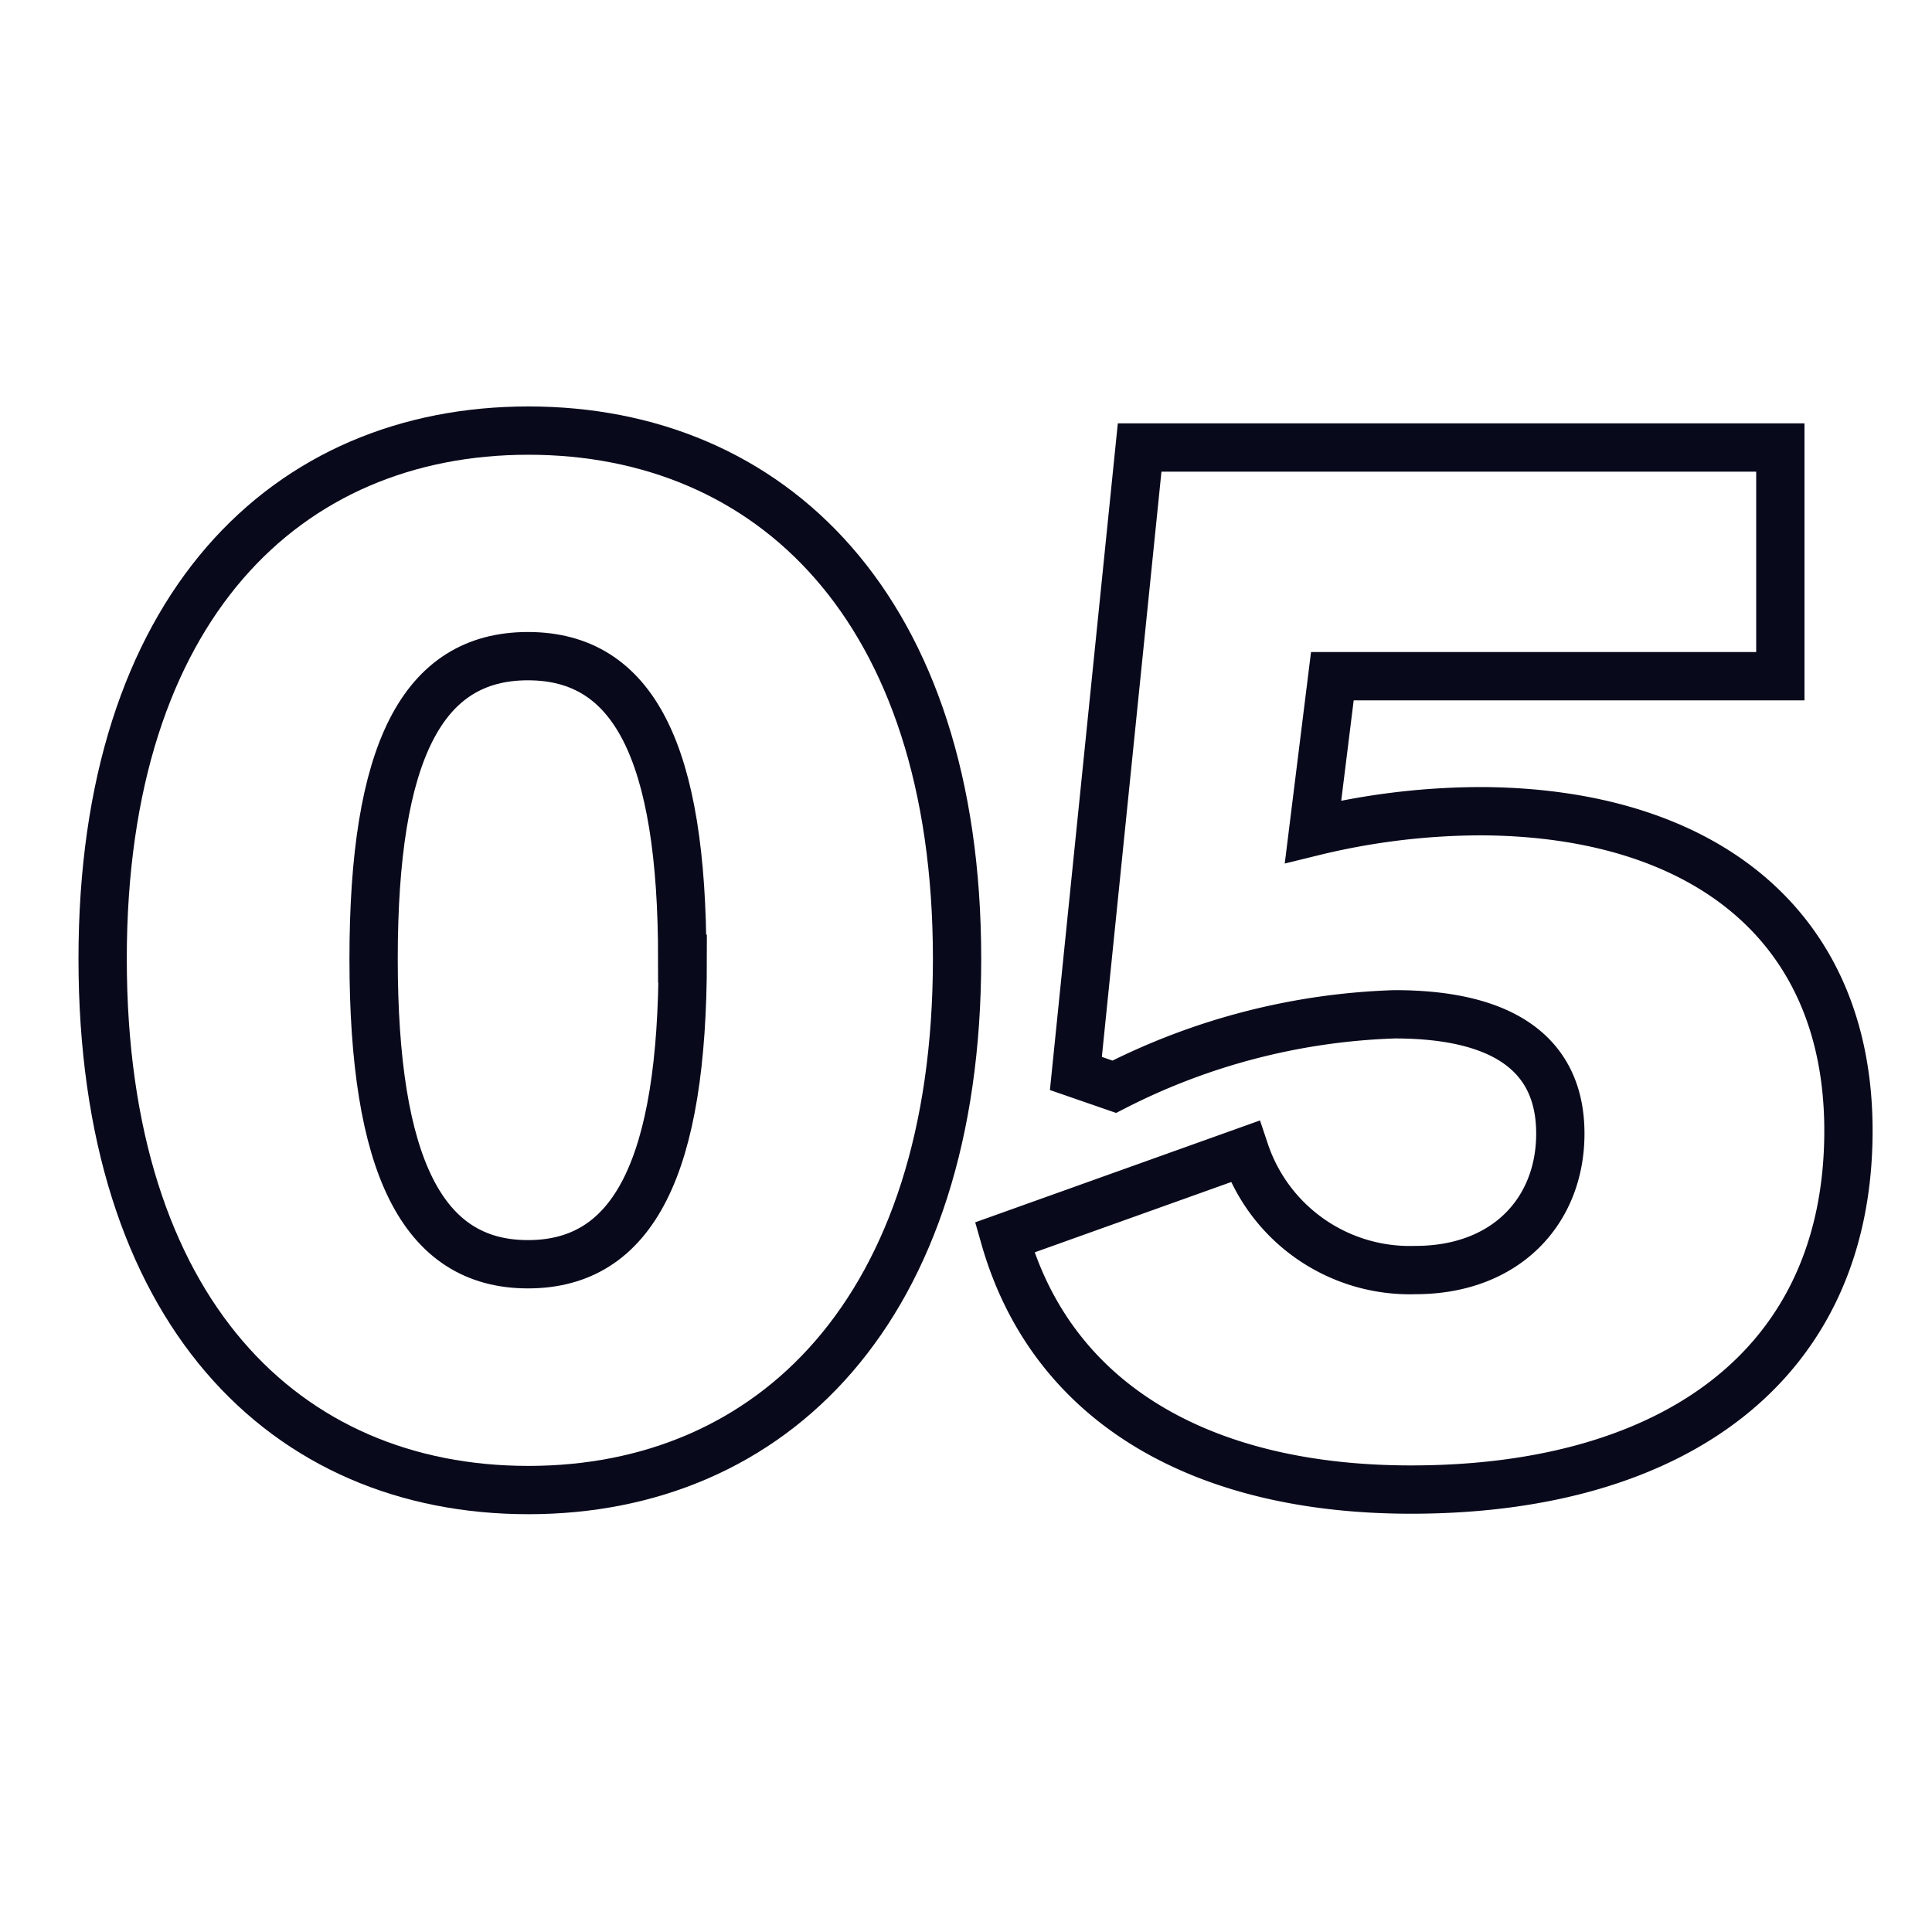
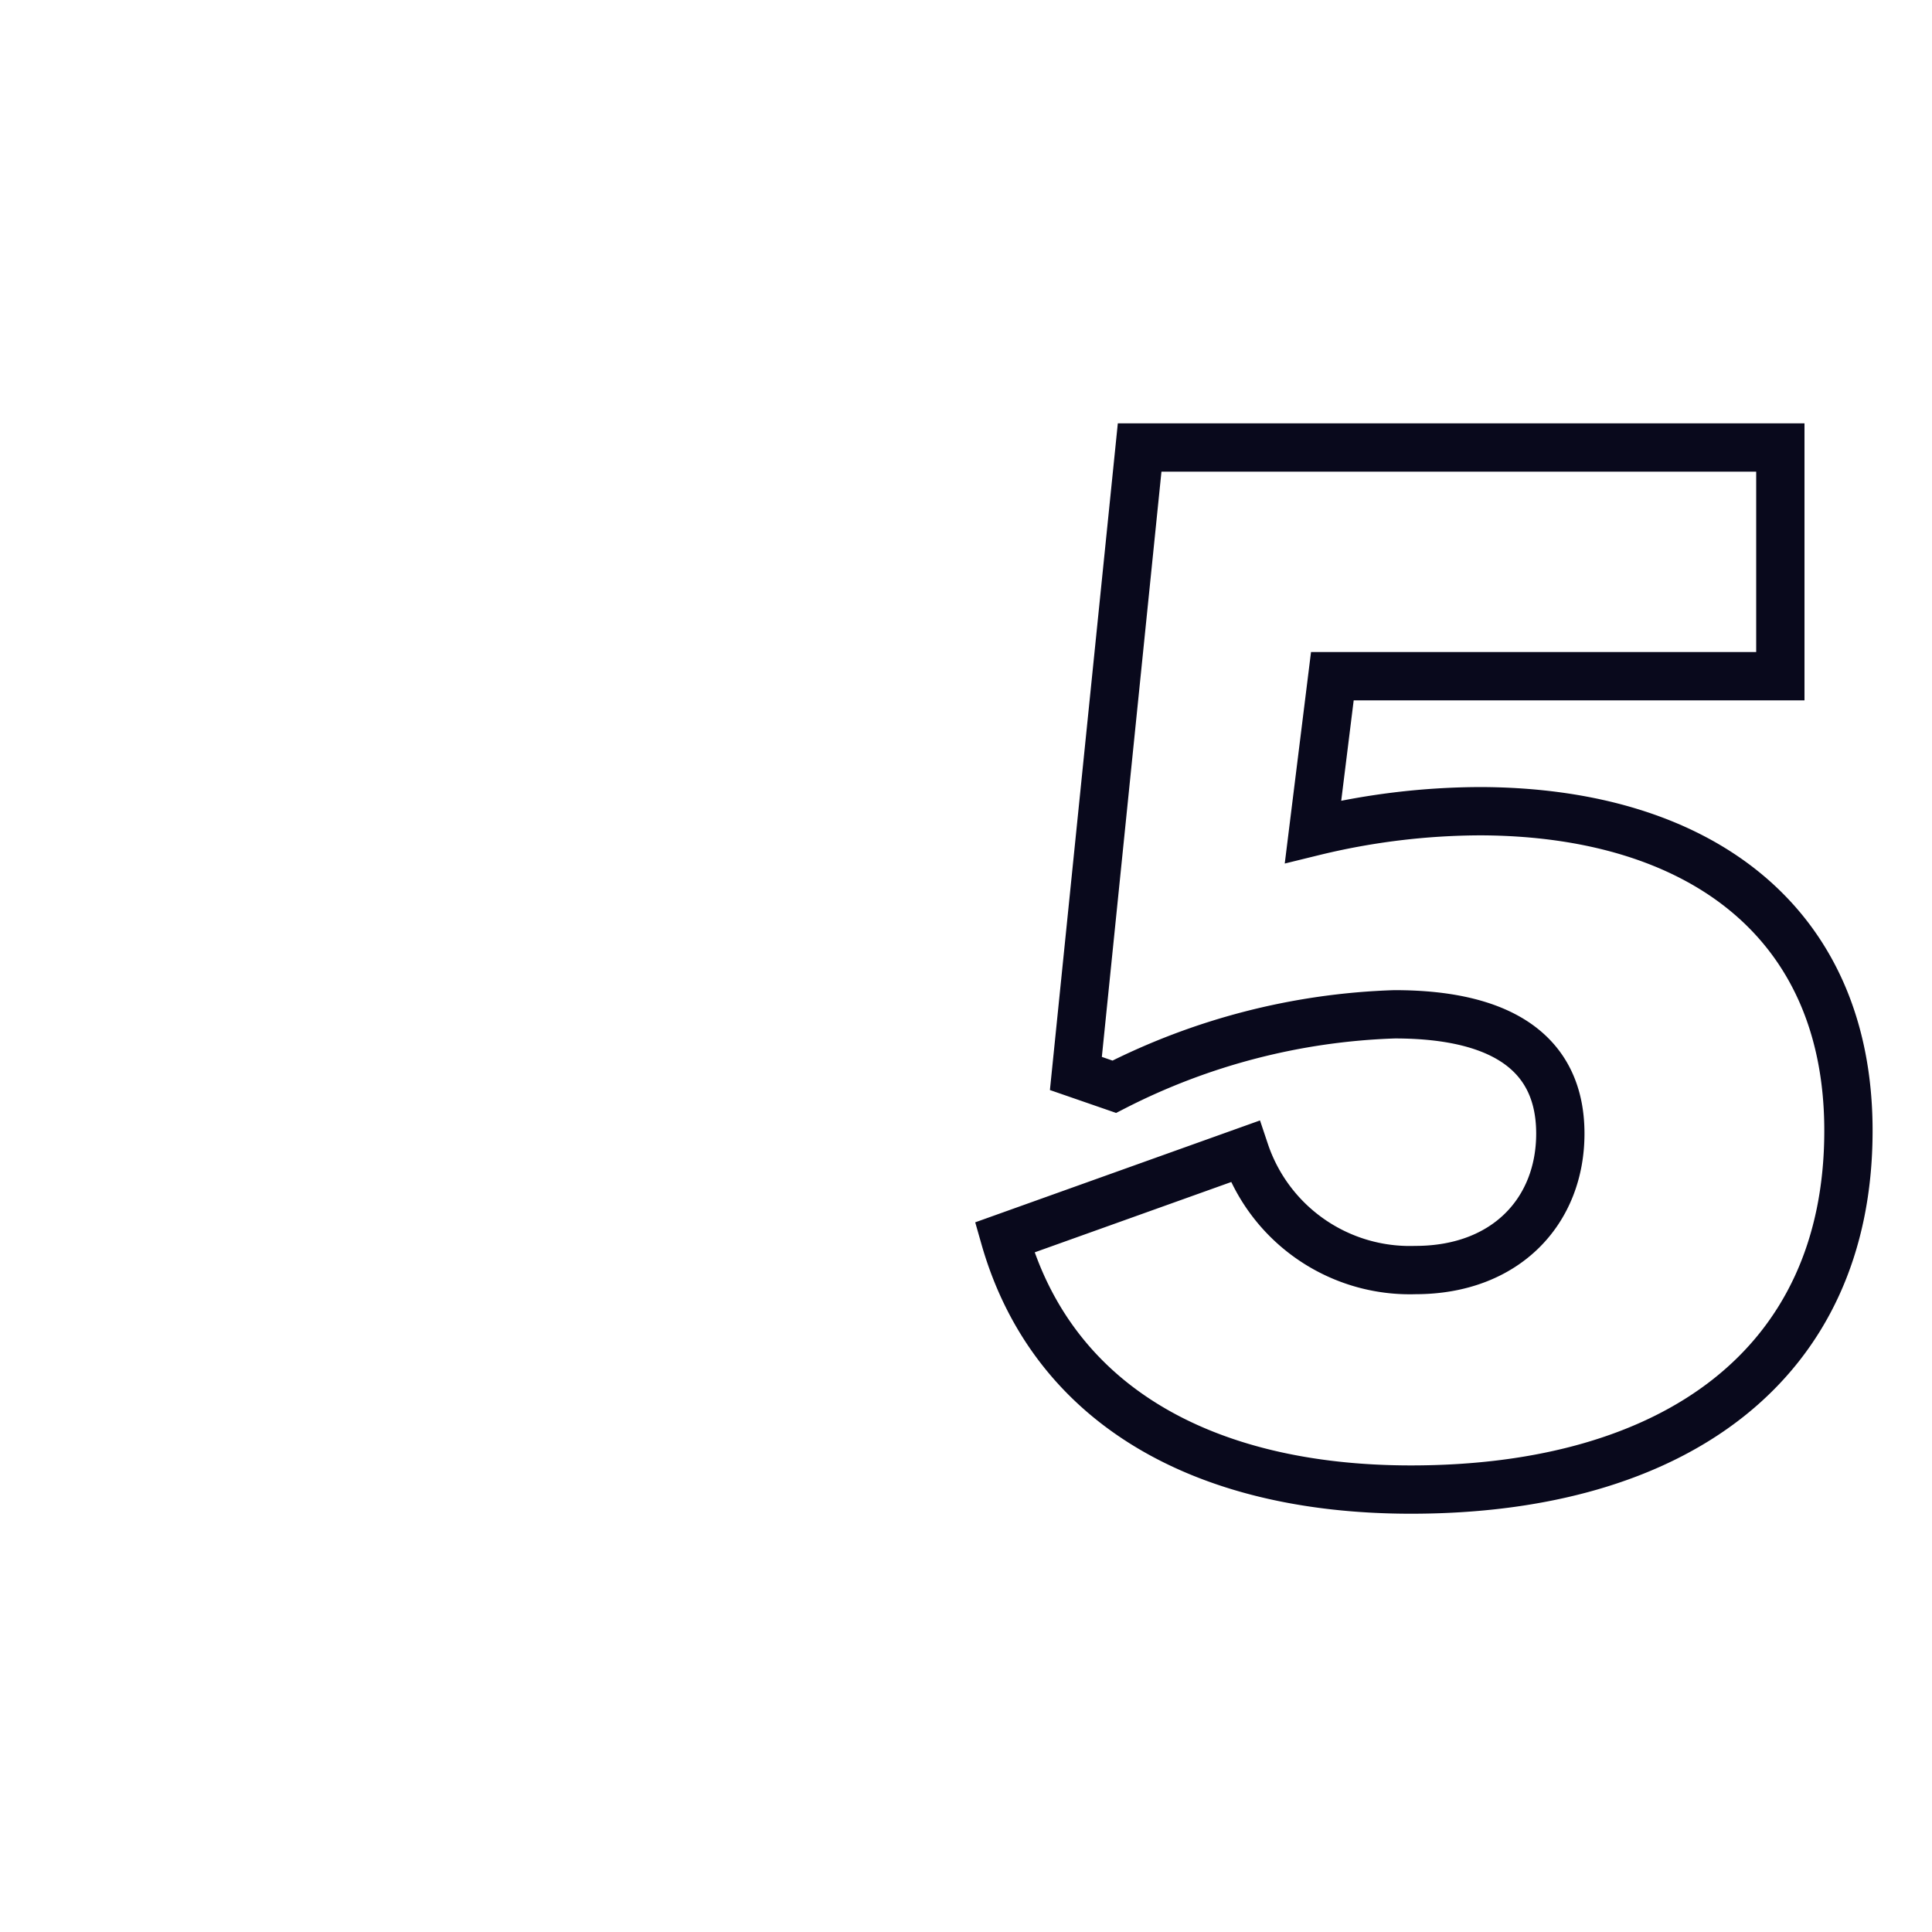
<svg xmlns="http://www.w3.org/2000/svg" id="Layer_1" data-name="Layer 1" viewBox="0 0 80 80">
  <defs>
    <style>.cls-1{fill:none;stroke:#09091c;stroke-miterlimit:10;stroke-width:2px;}</style>
  </defs>
-   <path class="cls-1" d="M4.25,39.7c0-14.56,7.62-21.87,17.63-21.87S39.63,25.14,39.63,39.7s-7.68,22-17.75,22S4.25,54.31,4.25,39.7Zm24,0c0-8.54-2-12.53-6.39-12.53s-6.39,4-6.39,12.53,2,12.65,6.39,12.65S28.27,48.29,28.27,39.7Z" />
  <path class="cls-1" d="M76.54,46.82c0,9.7-7.24,14.86-18.11,14.86-8.66,0-14.87-3.56-16.83-10.44l9.95-3.56a7.2,7.2,0,0,0,7.06,4.91c3.75,0,6-2.45,6-5.65S62.36,42,57.75,42a27.42,27.42,0,0,0-11.61,3l-1.59-.55,2.64-25.92H73.72V28H55.17l-.8,6.44a29.48,29.48,0,0,1,6.94-.85C70.34,33.62,76.54,38.16,76.54,46.82Z" />
</svg>